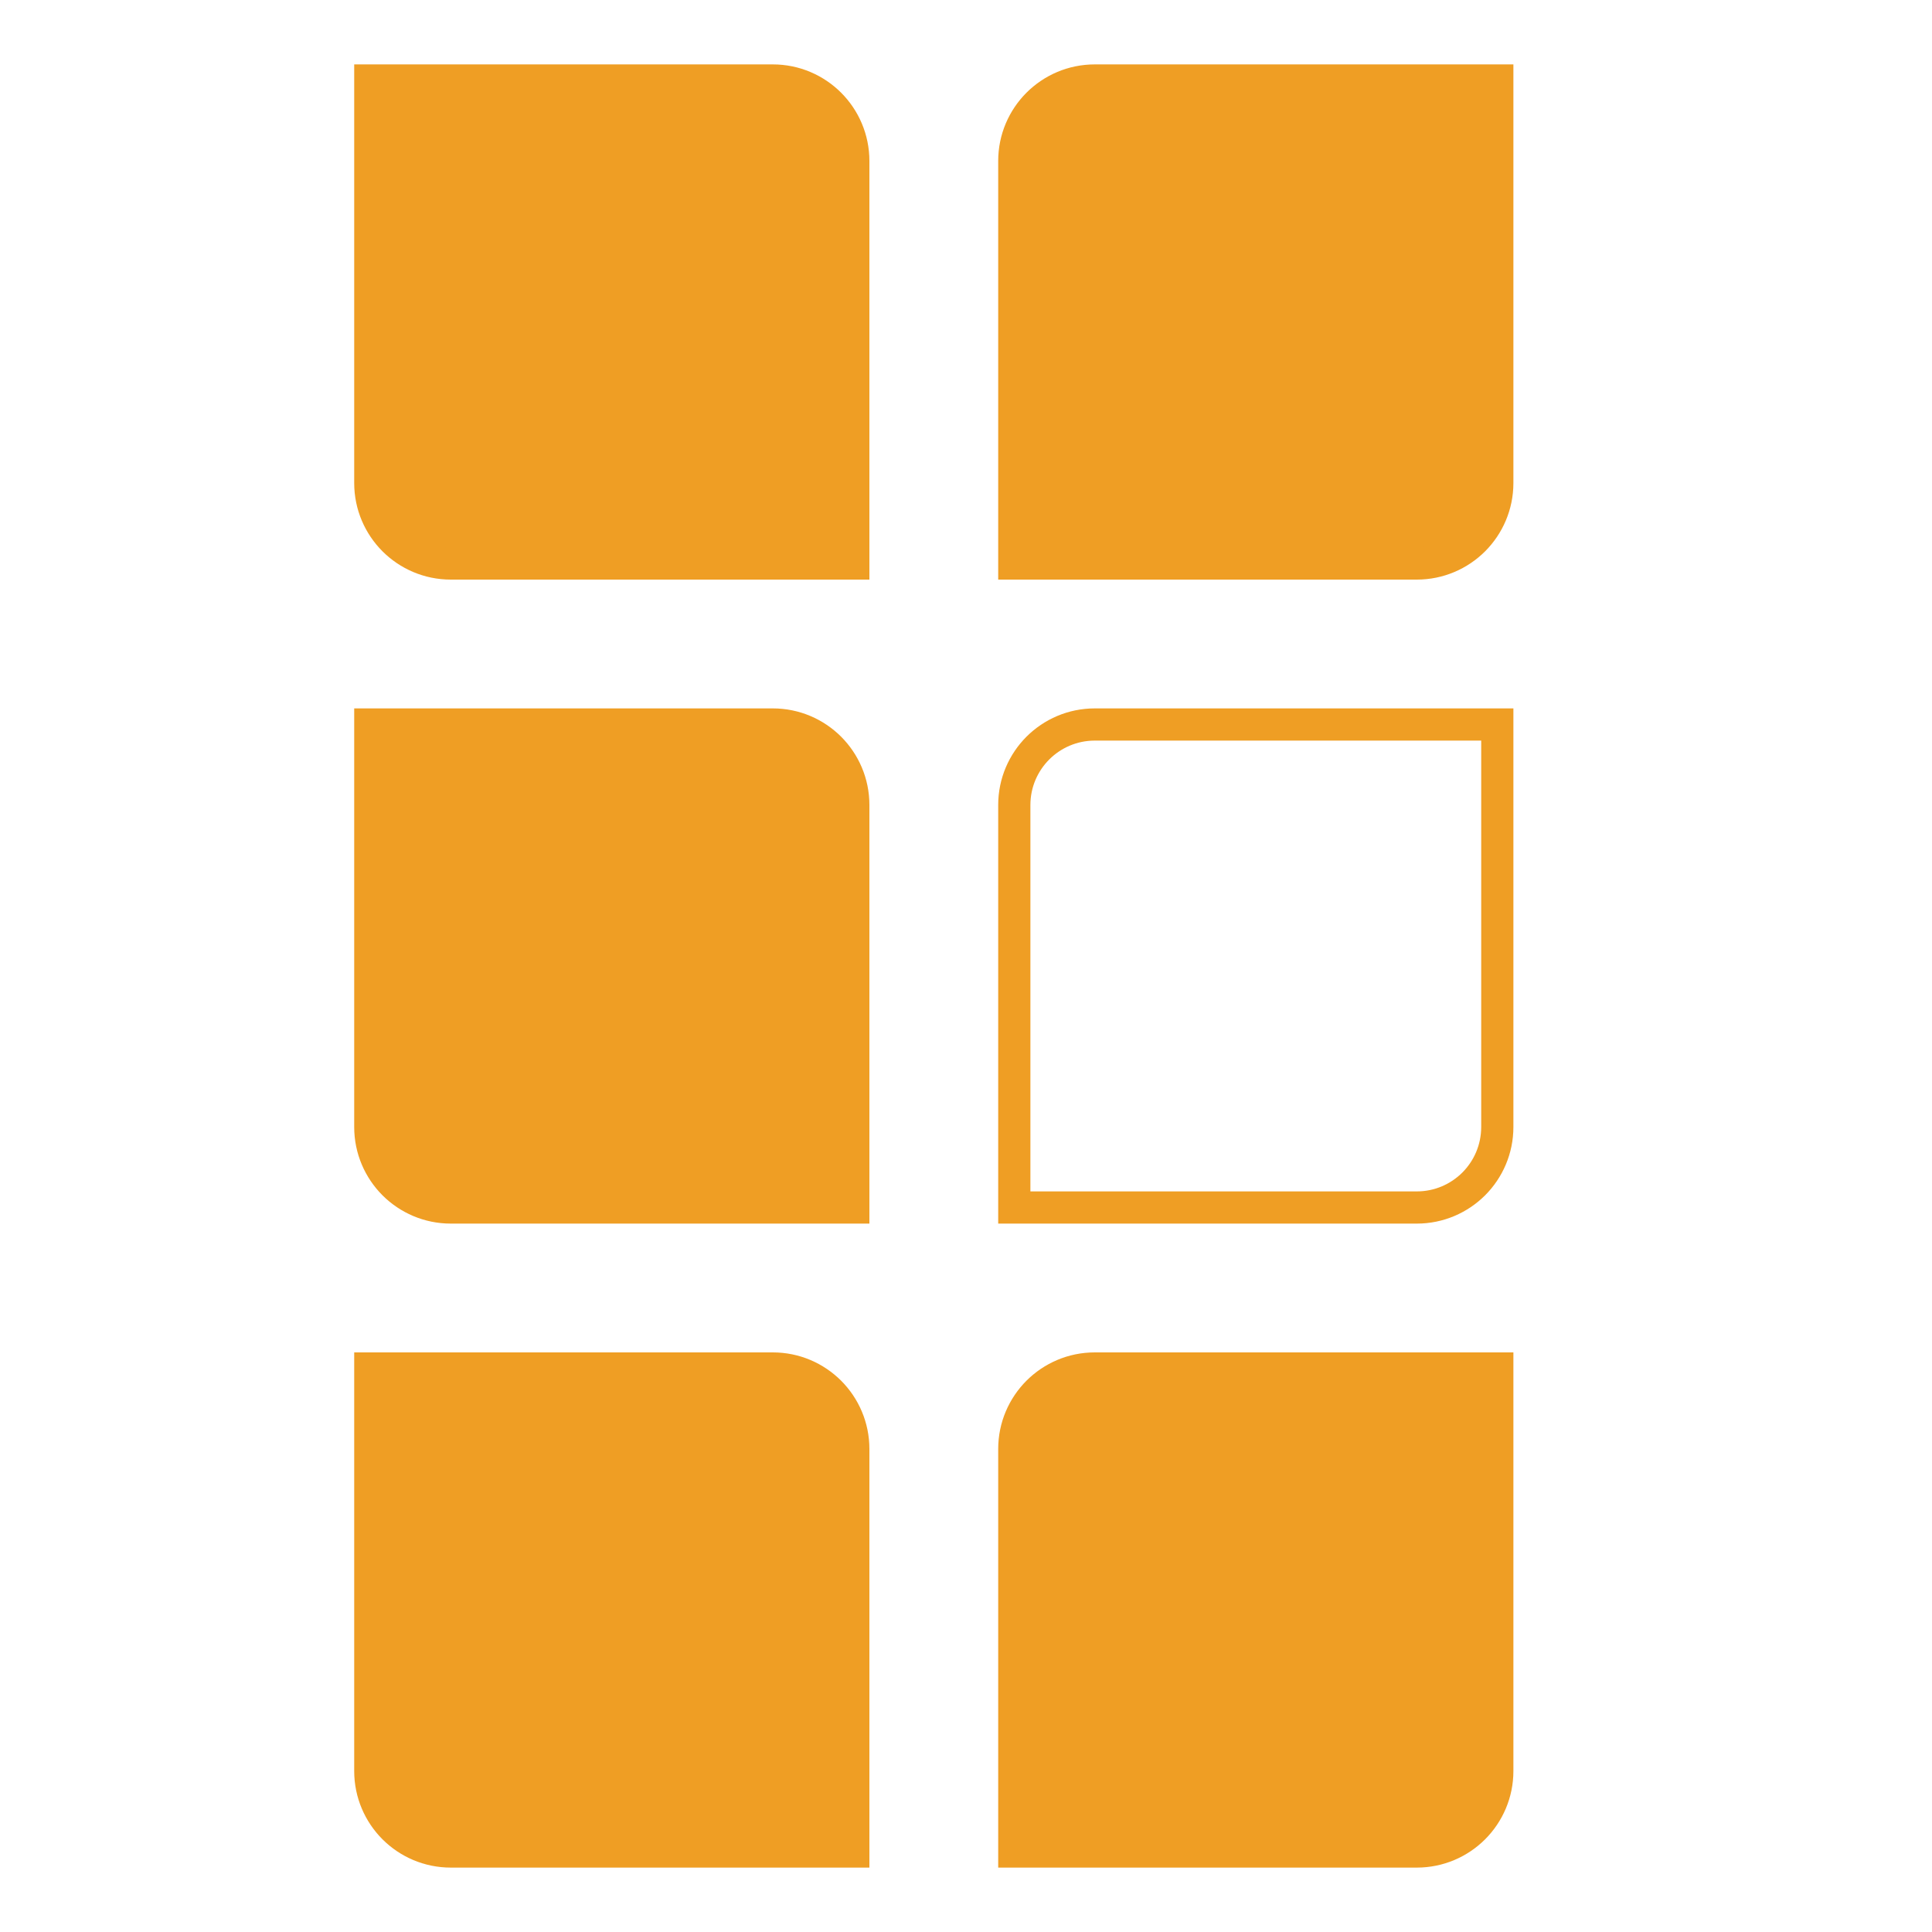
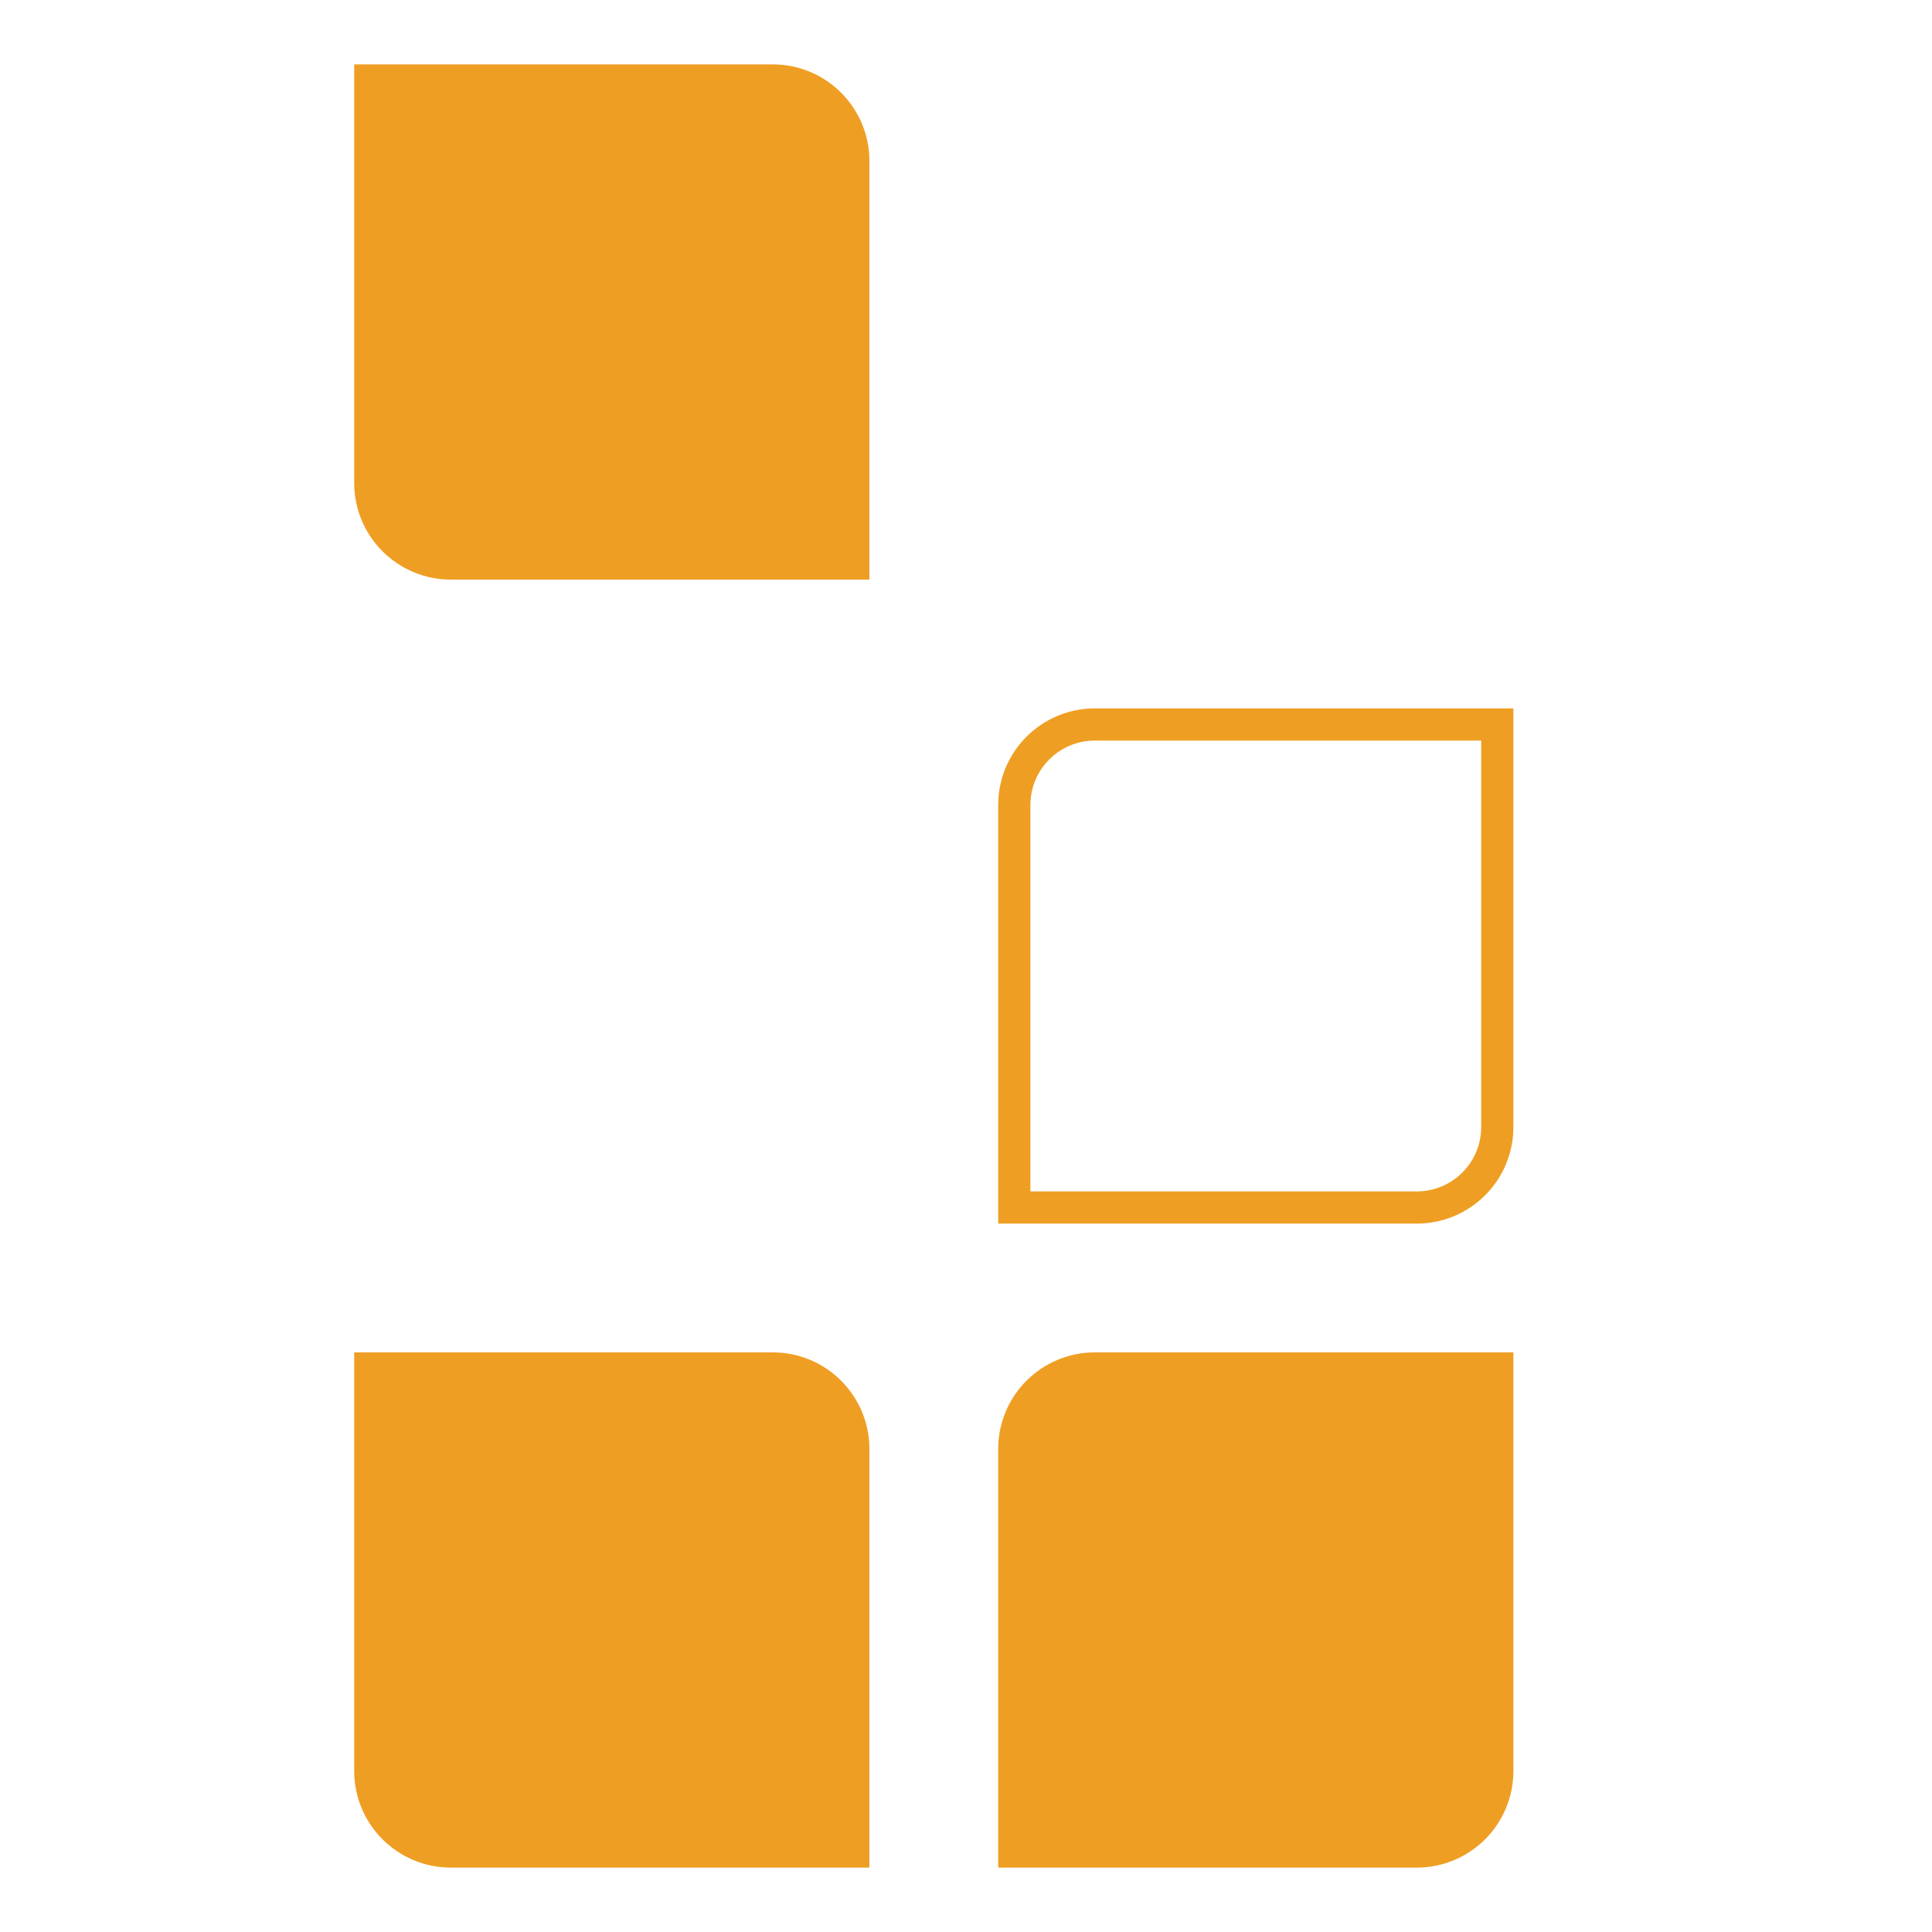
<svg xmlns="http://www.w3.org/2000/svg" width="60px" height="60px" viewBox="0 0 60 60" version="1.1">
  <title>Artboard</title>
  <desc>Created with Sketch.</desc>
  <g id="Artboard" stroke="none" stroke-width="1" fill="none" fill-rule="evenodd">
    <path d="M24,2.5 L11.5,2.5 L11.5,15 C11.5,15.69 11.78,16.315 12.232,16.768 C12.685,17.22 13.31,17.5 14,17.5 L26.5,17.5 L26.5,5 C26.5,4.31 26.22,3.685 25.768,3.232 C25.315,2.78 24.69,2.5 24,2.5 Z" id="Rectangle" stroke="#EF9E24" fill="#EF9E24" />
-     <path d="M44,2.5 L31.5,2.5 L31.5,15 C31.5,15.69 31.78,16.315 32.232,16.768 C32.685,17.22 33.31,17.5 34,17.5 L46.5,17.5 L46.5,5 C46.5,4.31 46.22,3.685 45.768,3.232 C45.315,2.78 44.69,2.5 44,2.5 Z" id="Rectangle-Copy-3" stroke="#EF9E24" fill="#EF9E24" transform="translate(39, 10) scale(-1, 1) translate(-39, -10) " />
-     <path d="M24,22.5 L11.5,22.5 L11.5,35 C11.5,35.69 11.78,36.315 12.232,36.768 C12.685,37.22 13.31,37.5 14,37.5 L26.5,37.5 L26.5,25 C26.5,24.31 26.22,23.685 25.768,23.232 C25.315,22.78 24.69,22.5 24,22.5 Z" id="Rectangle-Copy" stroke="#EF9E24" fill="#EF9E24" />
    <path d="M44,22.5 L31.5,22.5 L31.5,35 C31.5,35.69 31.78,36.315 32.232,36.768 C32.685,37.22 33.31,37.5 34,37.5 L46.5,37.5 L46.5,25 C46.5,24.31 46.22,23.685 45.768,23.232 C45.315,22.78 44.69,22.5 44,22.5 Z" id="Rectangle-Copy-4" stroke="#EF9E24" transform="translate(39, 30) scale(-1, 1) translate(-39, -30) " />
    <path d="M44,42.5 L31.5,42.5 L31.5,55 C31.5,55.69 31.78,56.315 32.232,56.768 C32.685,57.22 33.31,57.5 34,57.5 L46.5,57.5 L46.5,45 C46.5,44.31 46.22,43.685 45.768,43.232 C45.315,42.78 44.69,42.5 44,42.5 Z" id="Rectangle-Copy-5" stroke="#EF9E24" fill="#EF9E24" transform="translate(39, 50) scale(-1, 1) translate(-39, -50) " />
    <path d="M24,42.5 L11.5,42.5 L11.5,55 C11.5,55.69 11.78,56.315 12.232,56.768 C12.685,57.22 13.31,57.5 14,57.5 L26.5,57.5 L26.5,45 C26.5,44.31 26.22,43.685 25.768,43.232 C25.315,42.78 24.69,42.5 24,42.5 Z" id="Rectangle-Copy-2" stroke="#EF9E24" fill="#EF9E24" />
  </g>
</svg>